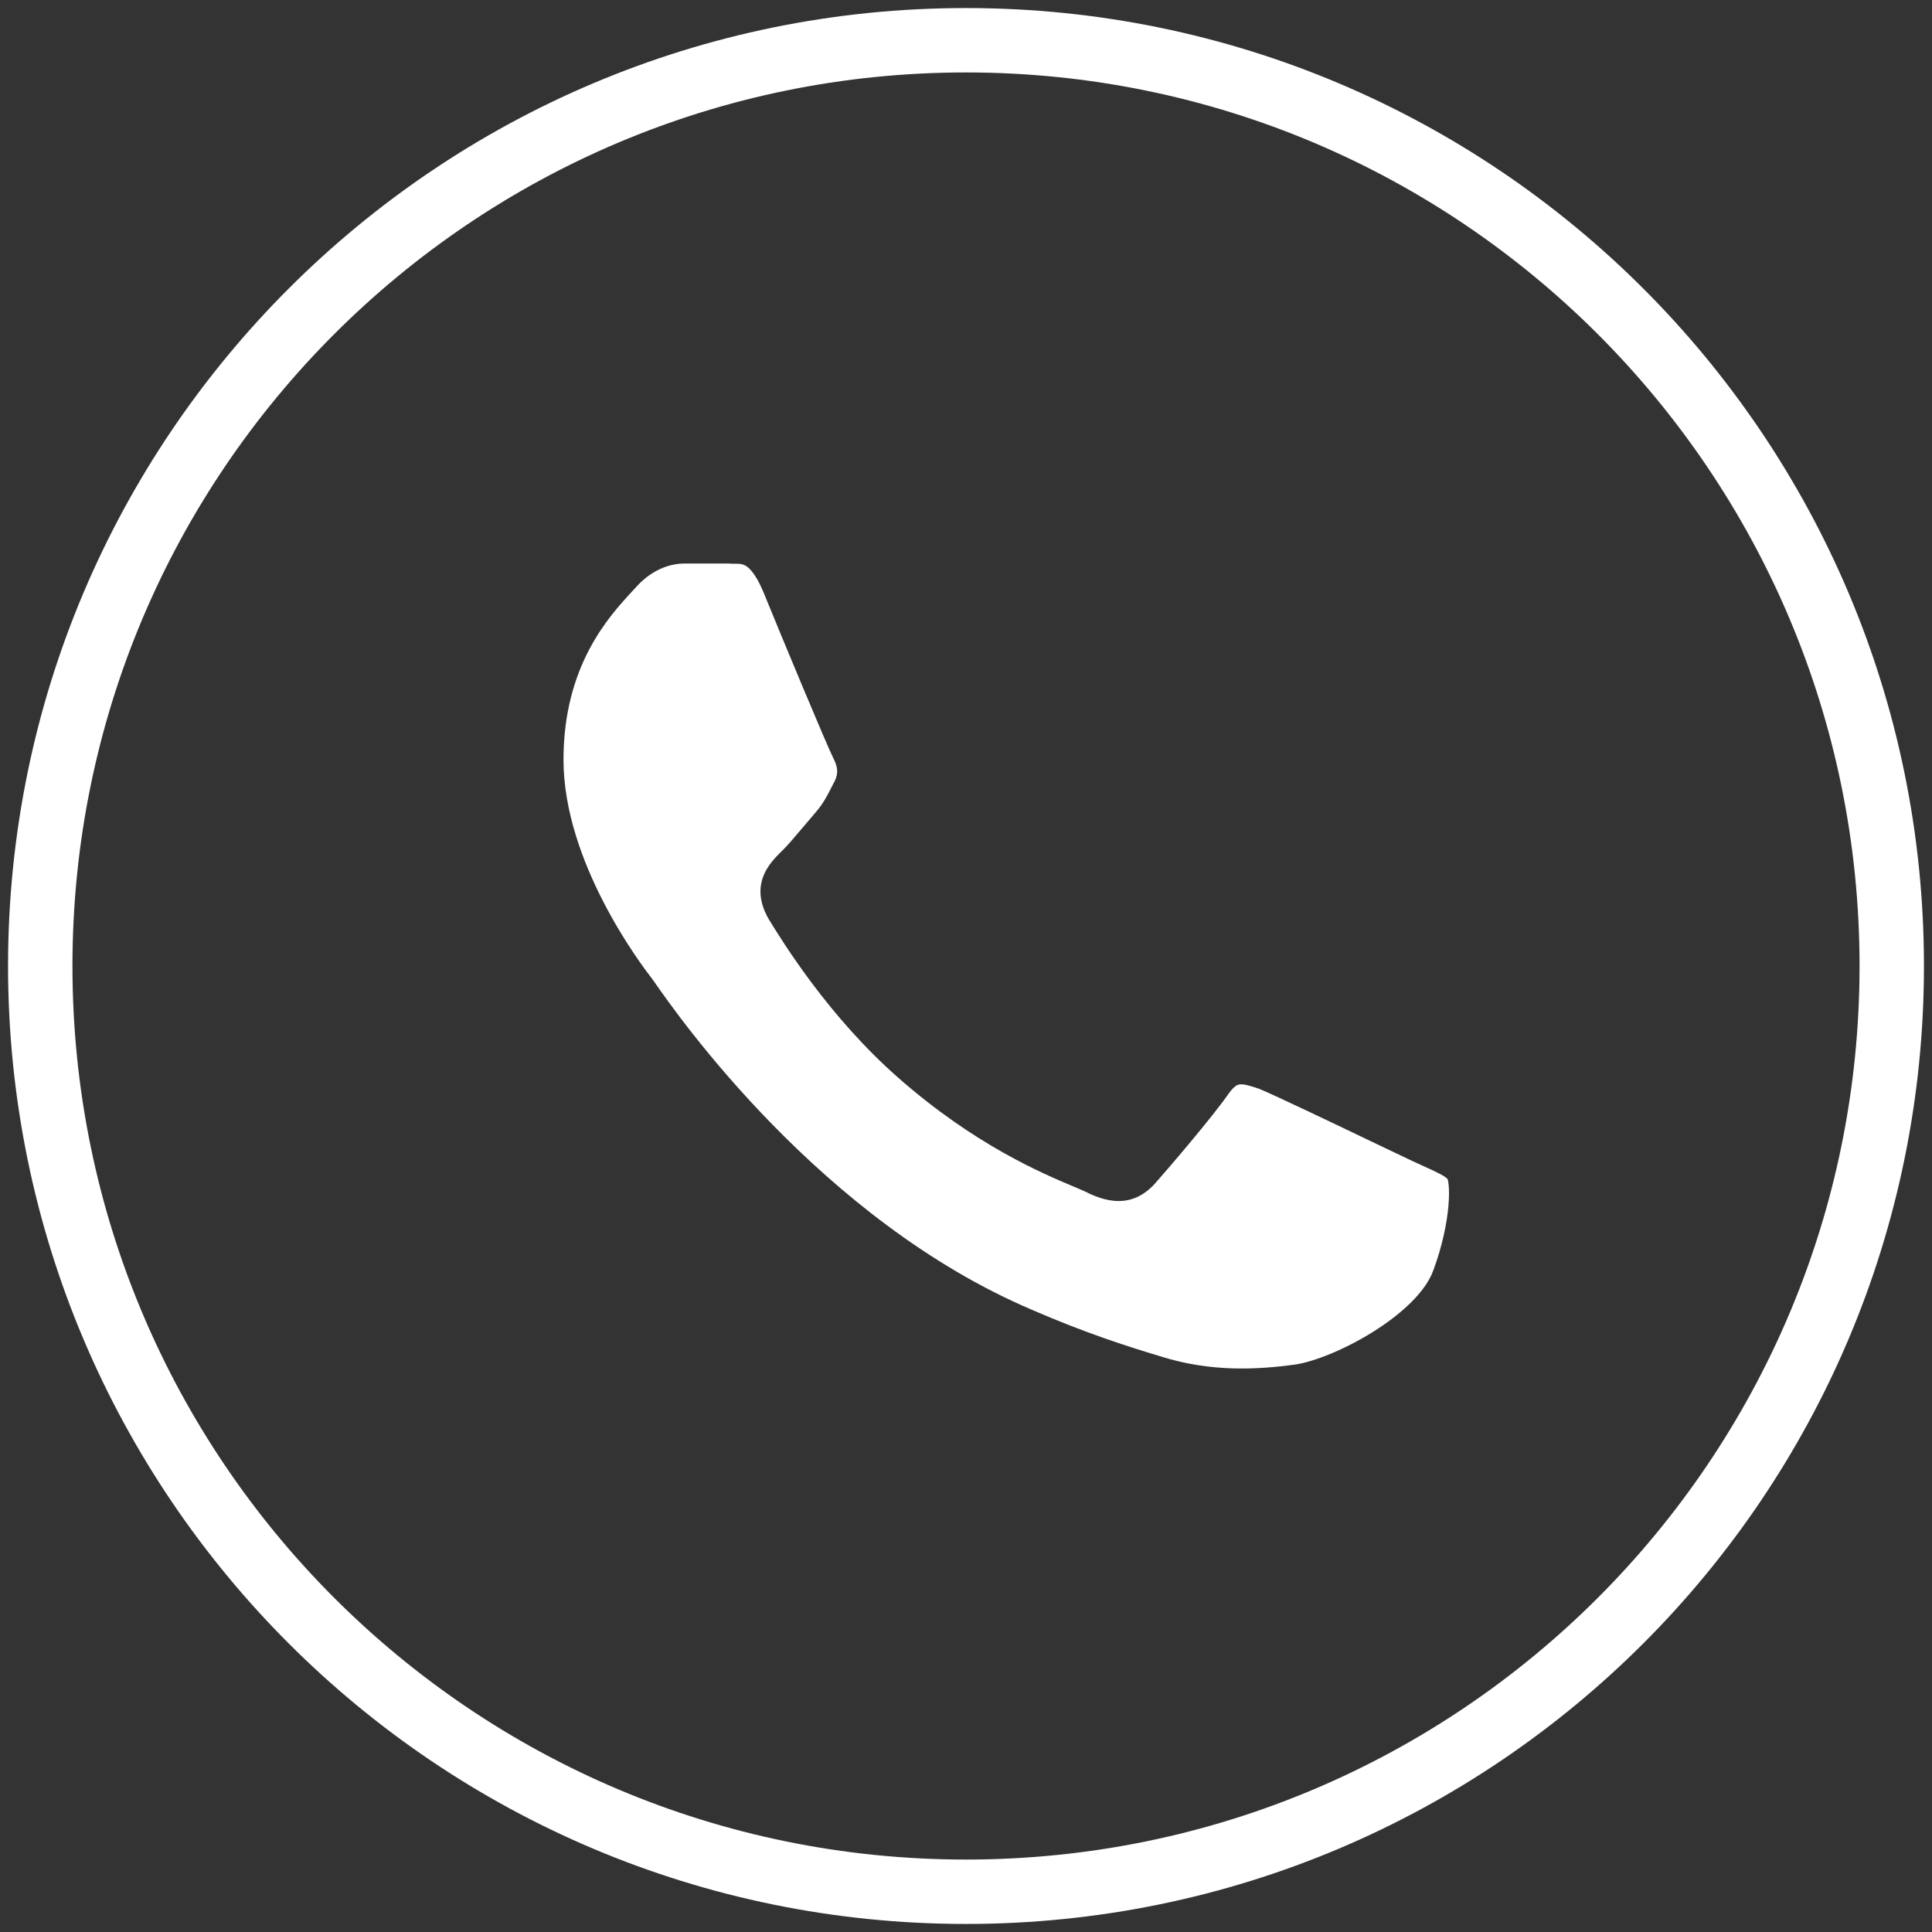
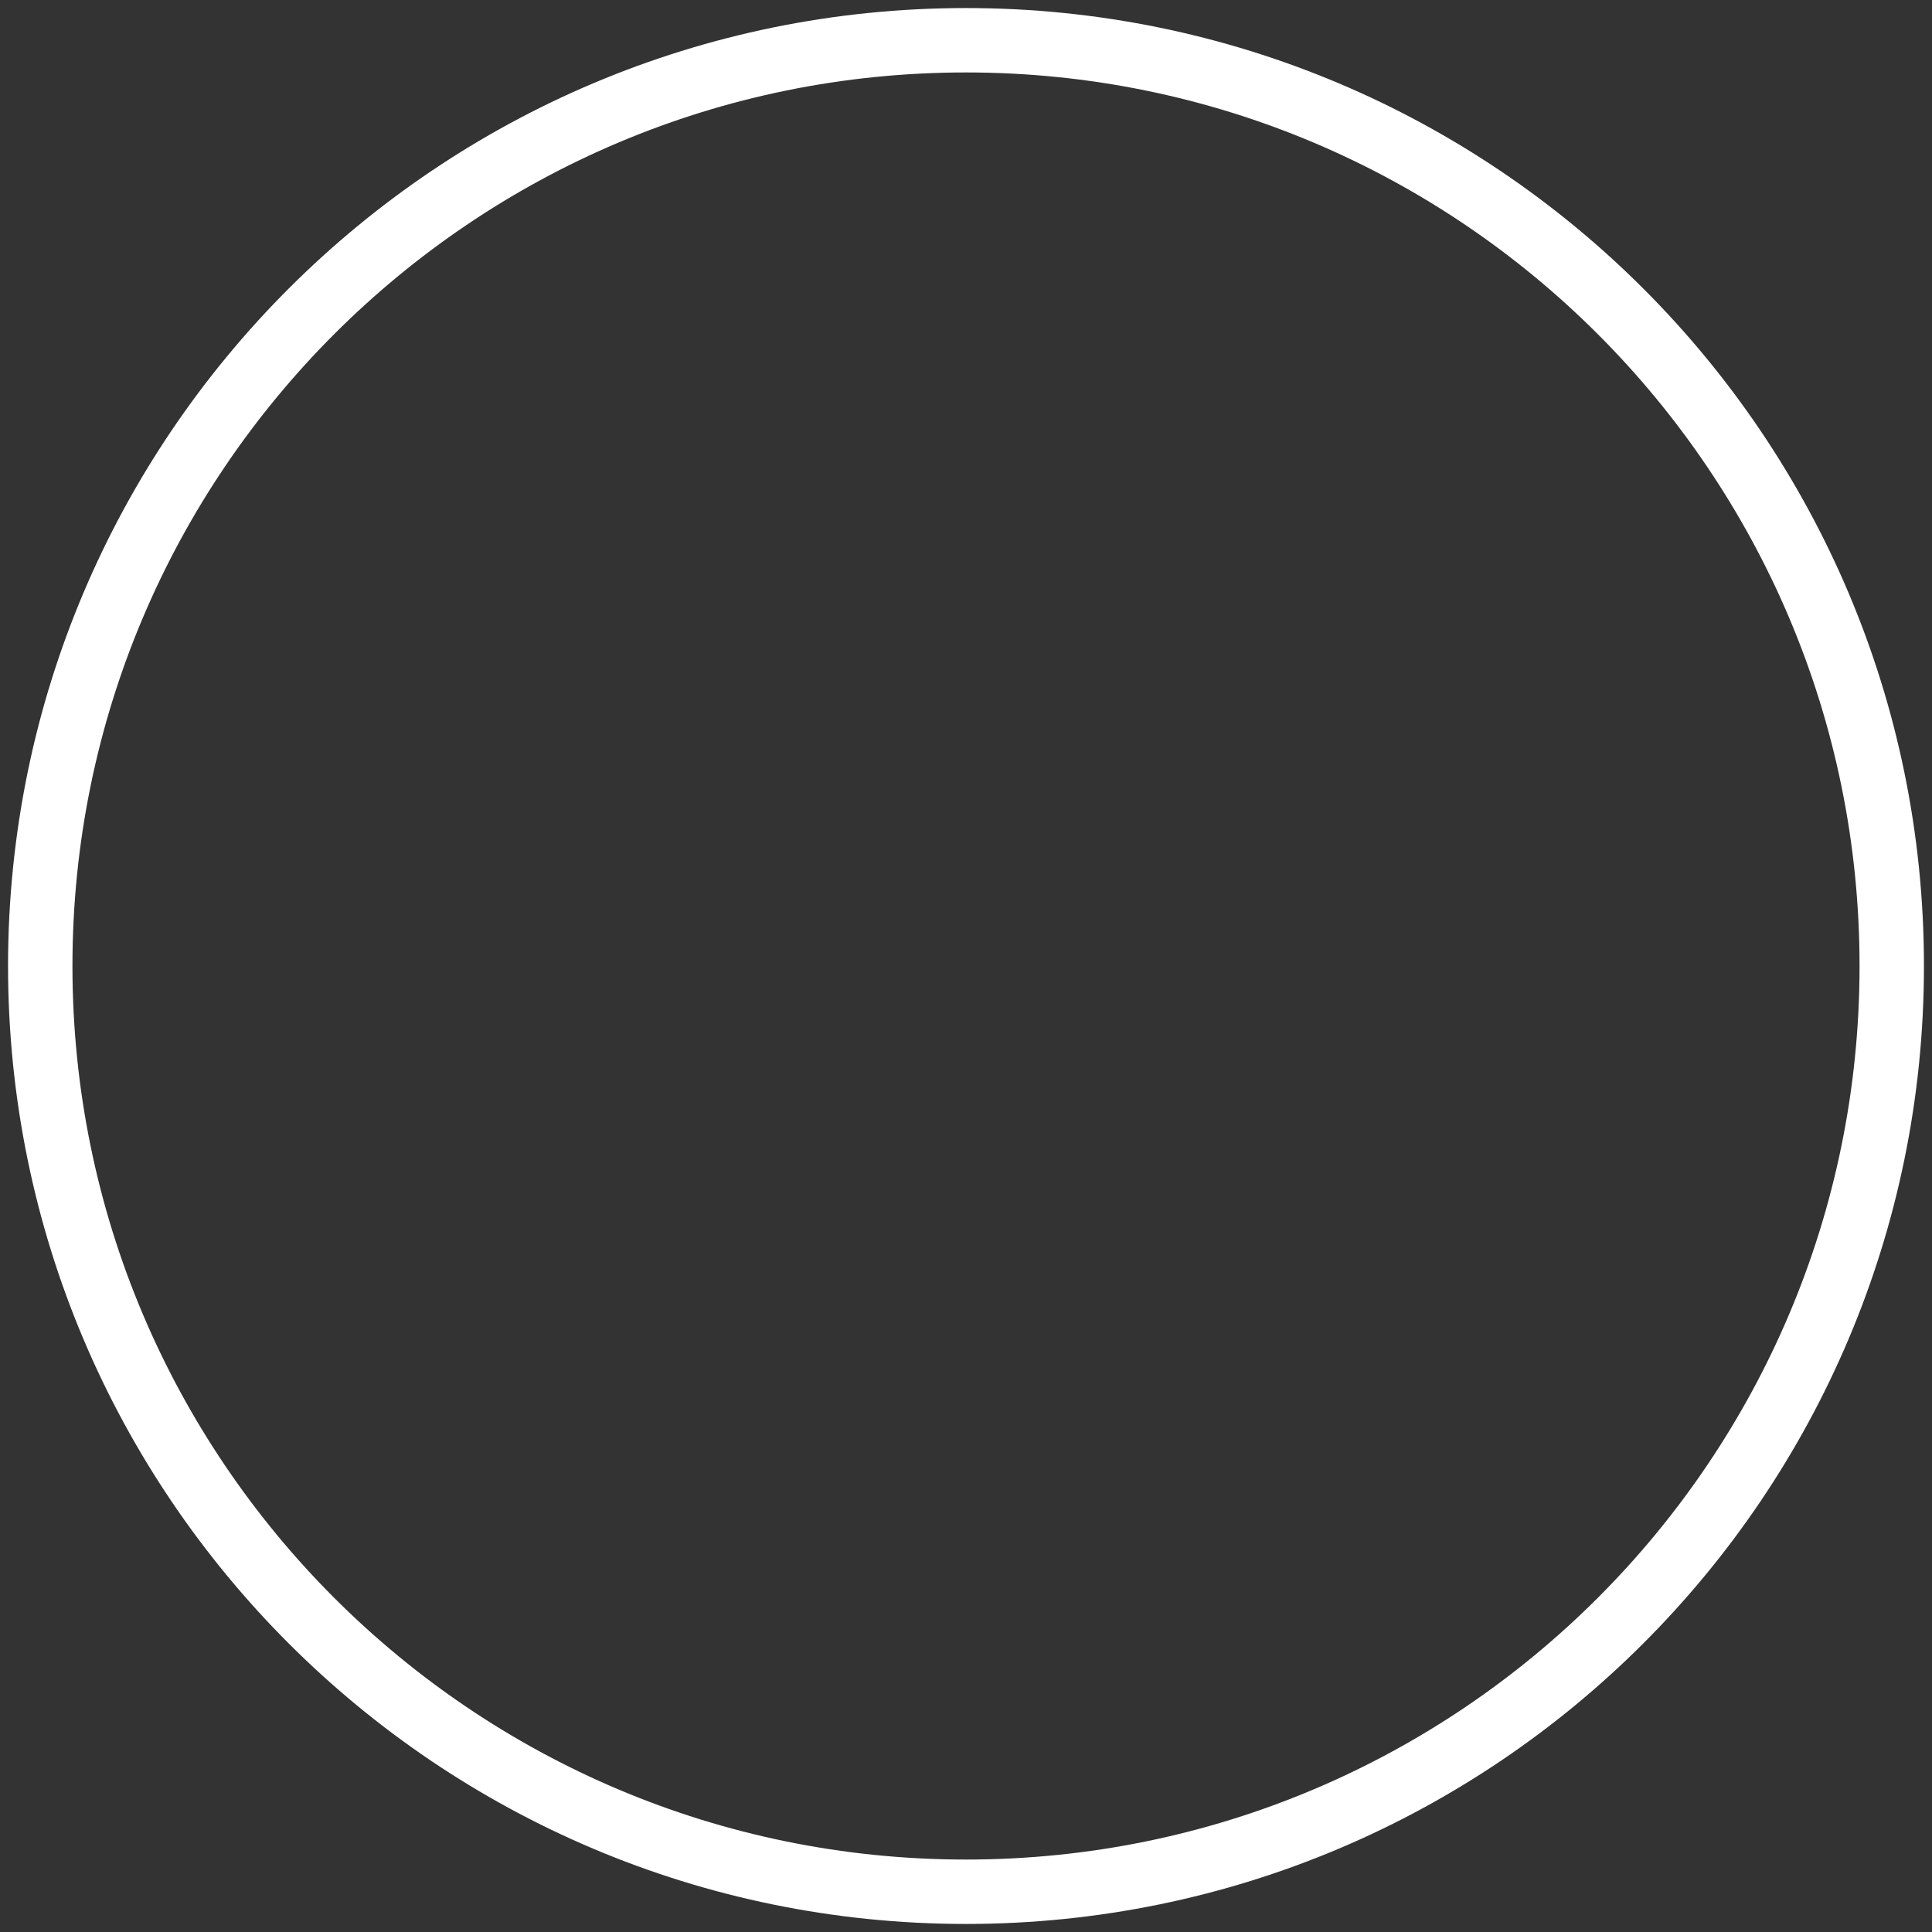
<svg xmlns="http://www.w3.org/2000/svg" width="24" height="24" viewBox="0 0 24 24" fill="none">
  <rect x="0" y="0" width="24" height="24" fill="#333333" stroke="none" />
  <g clip-path="url(#clip0_6027_49)">
-     <path d="M13.33 14.737C12.943 14.574 12.11 14.223 11.165 13.394C10.295 12.632 9.723 11.701 9.55 11.419L9.547 11.414C9.443 11.231 9.419 11.057 9.479 10.893C9.53 10.752 9.637 10.647 9.705 10.579L9.71 10.575C9.787 10.499 9.875 10.395 9.969 10.283L9.971 10.281C10.019 10.224 10.069 10.165 10.119 10.107C10.225 9.986 10.272 9.894 10.351 9.737L10.372 9.697C10.419 9.595 10.402 9.517 10.35 9.414C10.276 9.27 9.703 7.896 9.478 7.342C9.375 7.1 9.289 7.04 9.25 7.021C9.213 7.004 9.192 7.004 9.144 7.003C9.119 7.003 9.087 7.003 9.043 7H8.504C8.363 7 8.132 7.048 7.92 7.273C7.901 7.295 7.879 7.319 7.855 7.344C7.568 7.654 7 8.267 7 9.437C7 10.068 7.236 10.702 7.499 11.21C7.757 11.71 8.032 12.07 8.102 12.161L8.104 12.164L8.108 12.169C8.113 12.177 8.121 12.188 8.132 12.203L8.137 12.21C8.413 12.607 10.194 15.158 12.827 16.274L12.829 16.275C13.489 16.561 14.004 16.725 14.409 16.847L14.412 16.848C15.037 17.046 15.613 17.016 16.087 16.951C16.317 16.918 16.704 16.767 17.067 16.538C17.435 16.306 17.718 16.03 17.805 15.78L17.807 15.777C17.919 15.471 17.975 15.191 17.993 14.978C18.002 14.871 18.002 14.785 17.996 14.722C17.991 14.675 17.985 14.654 17.984 14.649C17.973 14.636 17.949 14.614 17.882 14.58C17.833 14.554 17.781 14.53 17.714 14.5C17.667 14.479 17.612 14.454 17.546 14.423C17.472 14.388 17.33 14.32 17.155 14.237C16.638 13.989 15.832 13.603 15.64 13.525C15.506 13.479 15.444 13.466 15.401 13.471C15.381 13.473 15.34 13.48 15.268 13.578C15.066 13.87 14.528 14.498 14.367 14.68C14.265 14.801 14.134 14.896 13.961 14.916C13.797 14.934 13.636 14.881 13.48 14.802C13.443 14.785 13.395 14.764 13.335 14.739L13.33 14.737Z" fill="white" />
    <path d="M23.5 12C23.5 18.351 18.351 23.5 12 23.5C5.649 23.5 0.5 18.351 0.5 12C0.5 5.649 5.649 0.5 12 0.5C18.351 0.5 23.5 5.649 23.5 12Z" stroke="white" stroke-width="0.8" />
  </g>
  <defs>
    <clipPath id="clip0_6027_49">
      <rect width="24" height="24" fill="white" />
    </clipPath>
  </defs>
</svg>